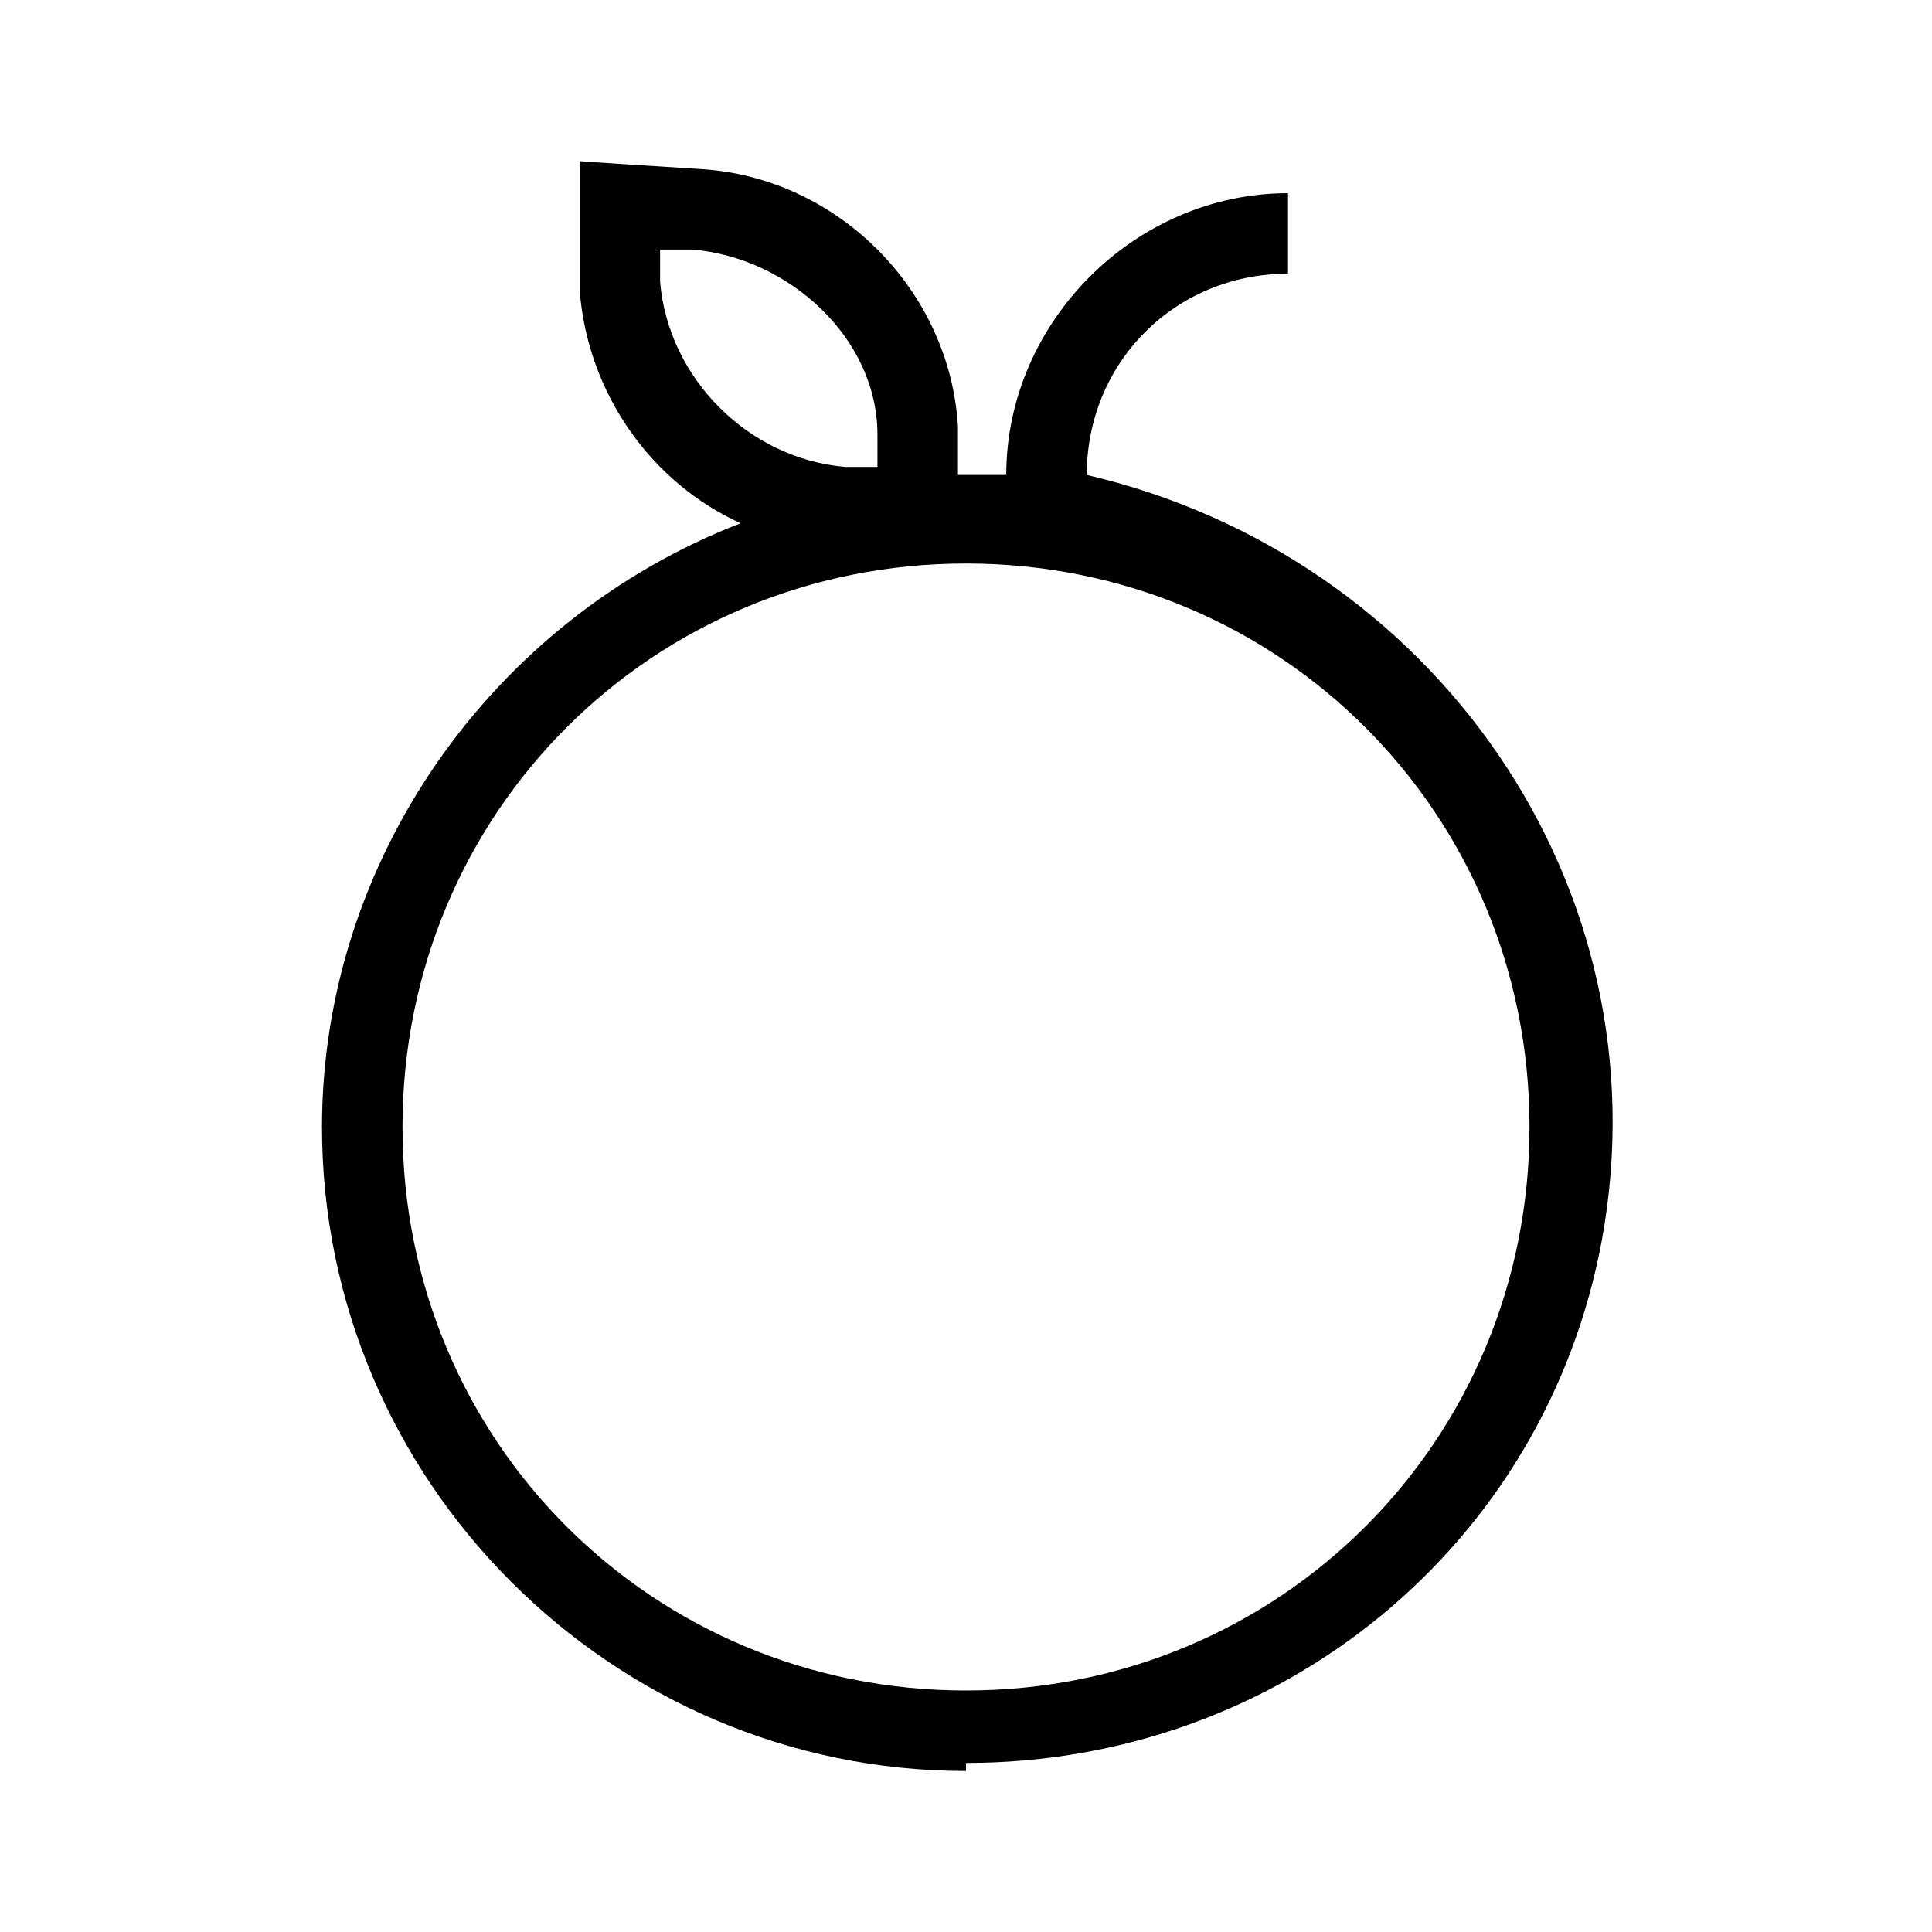
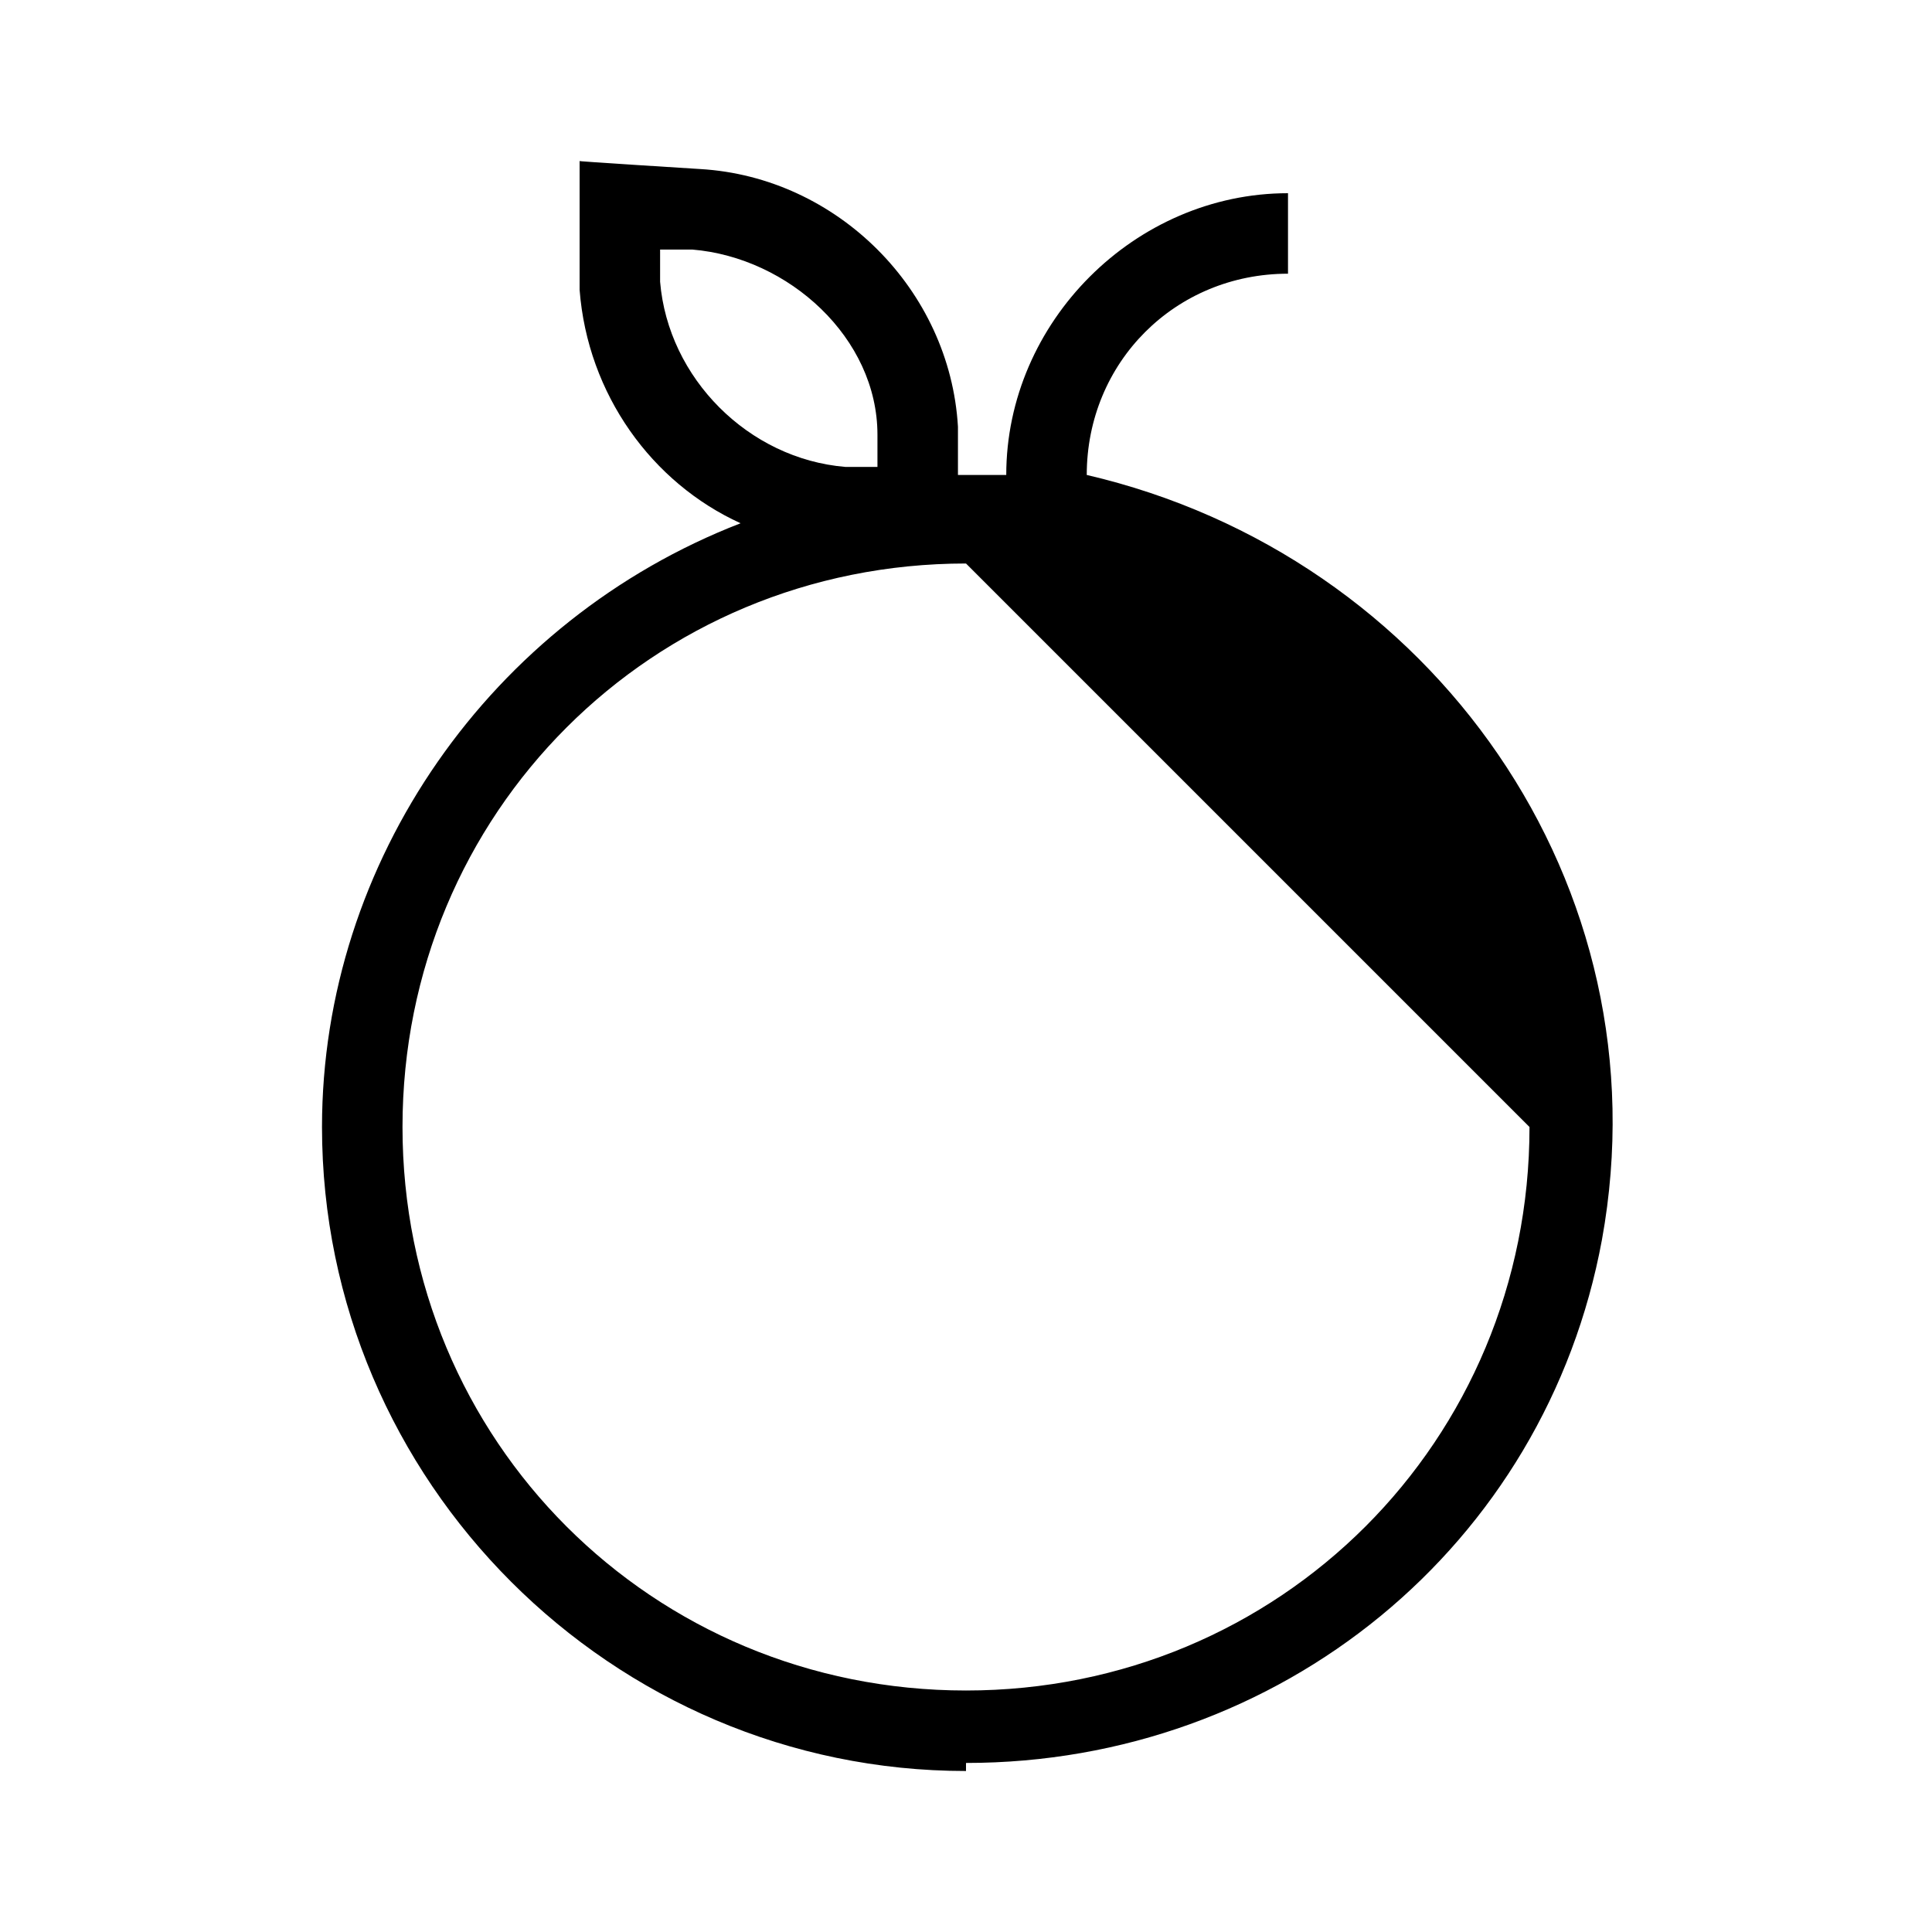
<svg xmlns="http://www.w3.org/2000/svg" id="Layer_2" viewBox="0 0 24 24">
  <g id="_1px">
    <g id="fruit">
-       <rect id="light_foodandbeverages_fruit_background" width="24" height="24" style="fill:none;" />
-       <path id="Union-37" d="m12,22c-4.4,0-8-3.6-8-8,0-3.3,2.1-6.3,5.2-7.5-1.1-.5-1.9-1.6-2-2.9v-1.6c-.1,0,1.5.1,1.5.1,1.7.1,3.1,1.5,3.2,3.2v.6c.2,0,.4,0,.6,0h0c0-1.9,1.6-3.5,3.5-3.5v1c-1.4,0-2.5,1.1-2.5,2.5h0c4.3,1,7.2,5.1,6.4,9.5-.7,3.8-4,6.5-7.9,6.5Zm0-15c-3.9,0-7,3.1-7,7s3.1,7,7,7,7-3.1,7-7c0-3.9-3.1-7-7-7Zm-3.8-3.9v.4c.1,1.2,1.1,2.2,2.3,2.3h.4s0-.4,0-.4c0-1.2-1.1-2.2-2.3-2.3h-.4Z" />
+       <path id="Union-37" d="m12,22c-4.4,0-8-3.6-8-8,0-3.3,2.1-6.3,5.2-7.5-1.1-.5-1.9-1.6-2-2.9v-1.6c-.1,0,1.5.1,1.5.1,1.7.1,3.1,1.5,3.2,3.2v.6c.2,0,.4,0,.6,0h0c0-1.9,1.6-3.5,3.5-3.5v1c-1.4,0-2.5,1.1-2.5,2.5h0c4.3,1,7.2,5.1,6.4,9.5-.7,3.8-4,6.5-7.9,6.5Zm0-15c-3.9,0-7,3.1-7,7s3.1,7,7,7,7-3.1,7-7Zm-3.8-3.9v.4c.1,1.2,1.1,2.2,2.3,2.3h.4s0-.4,0-.4c0-1.2-1.1-2.2-2.3-2.3h-.4Z" />
    </g>
  </g>
</svg>